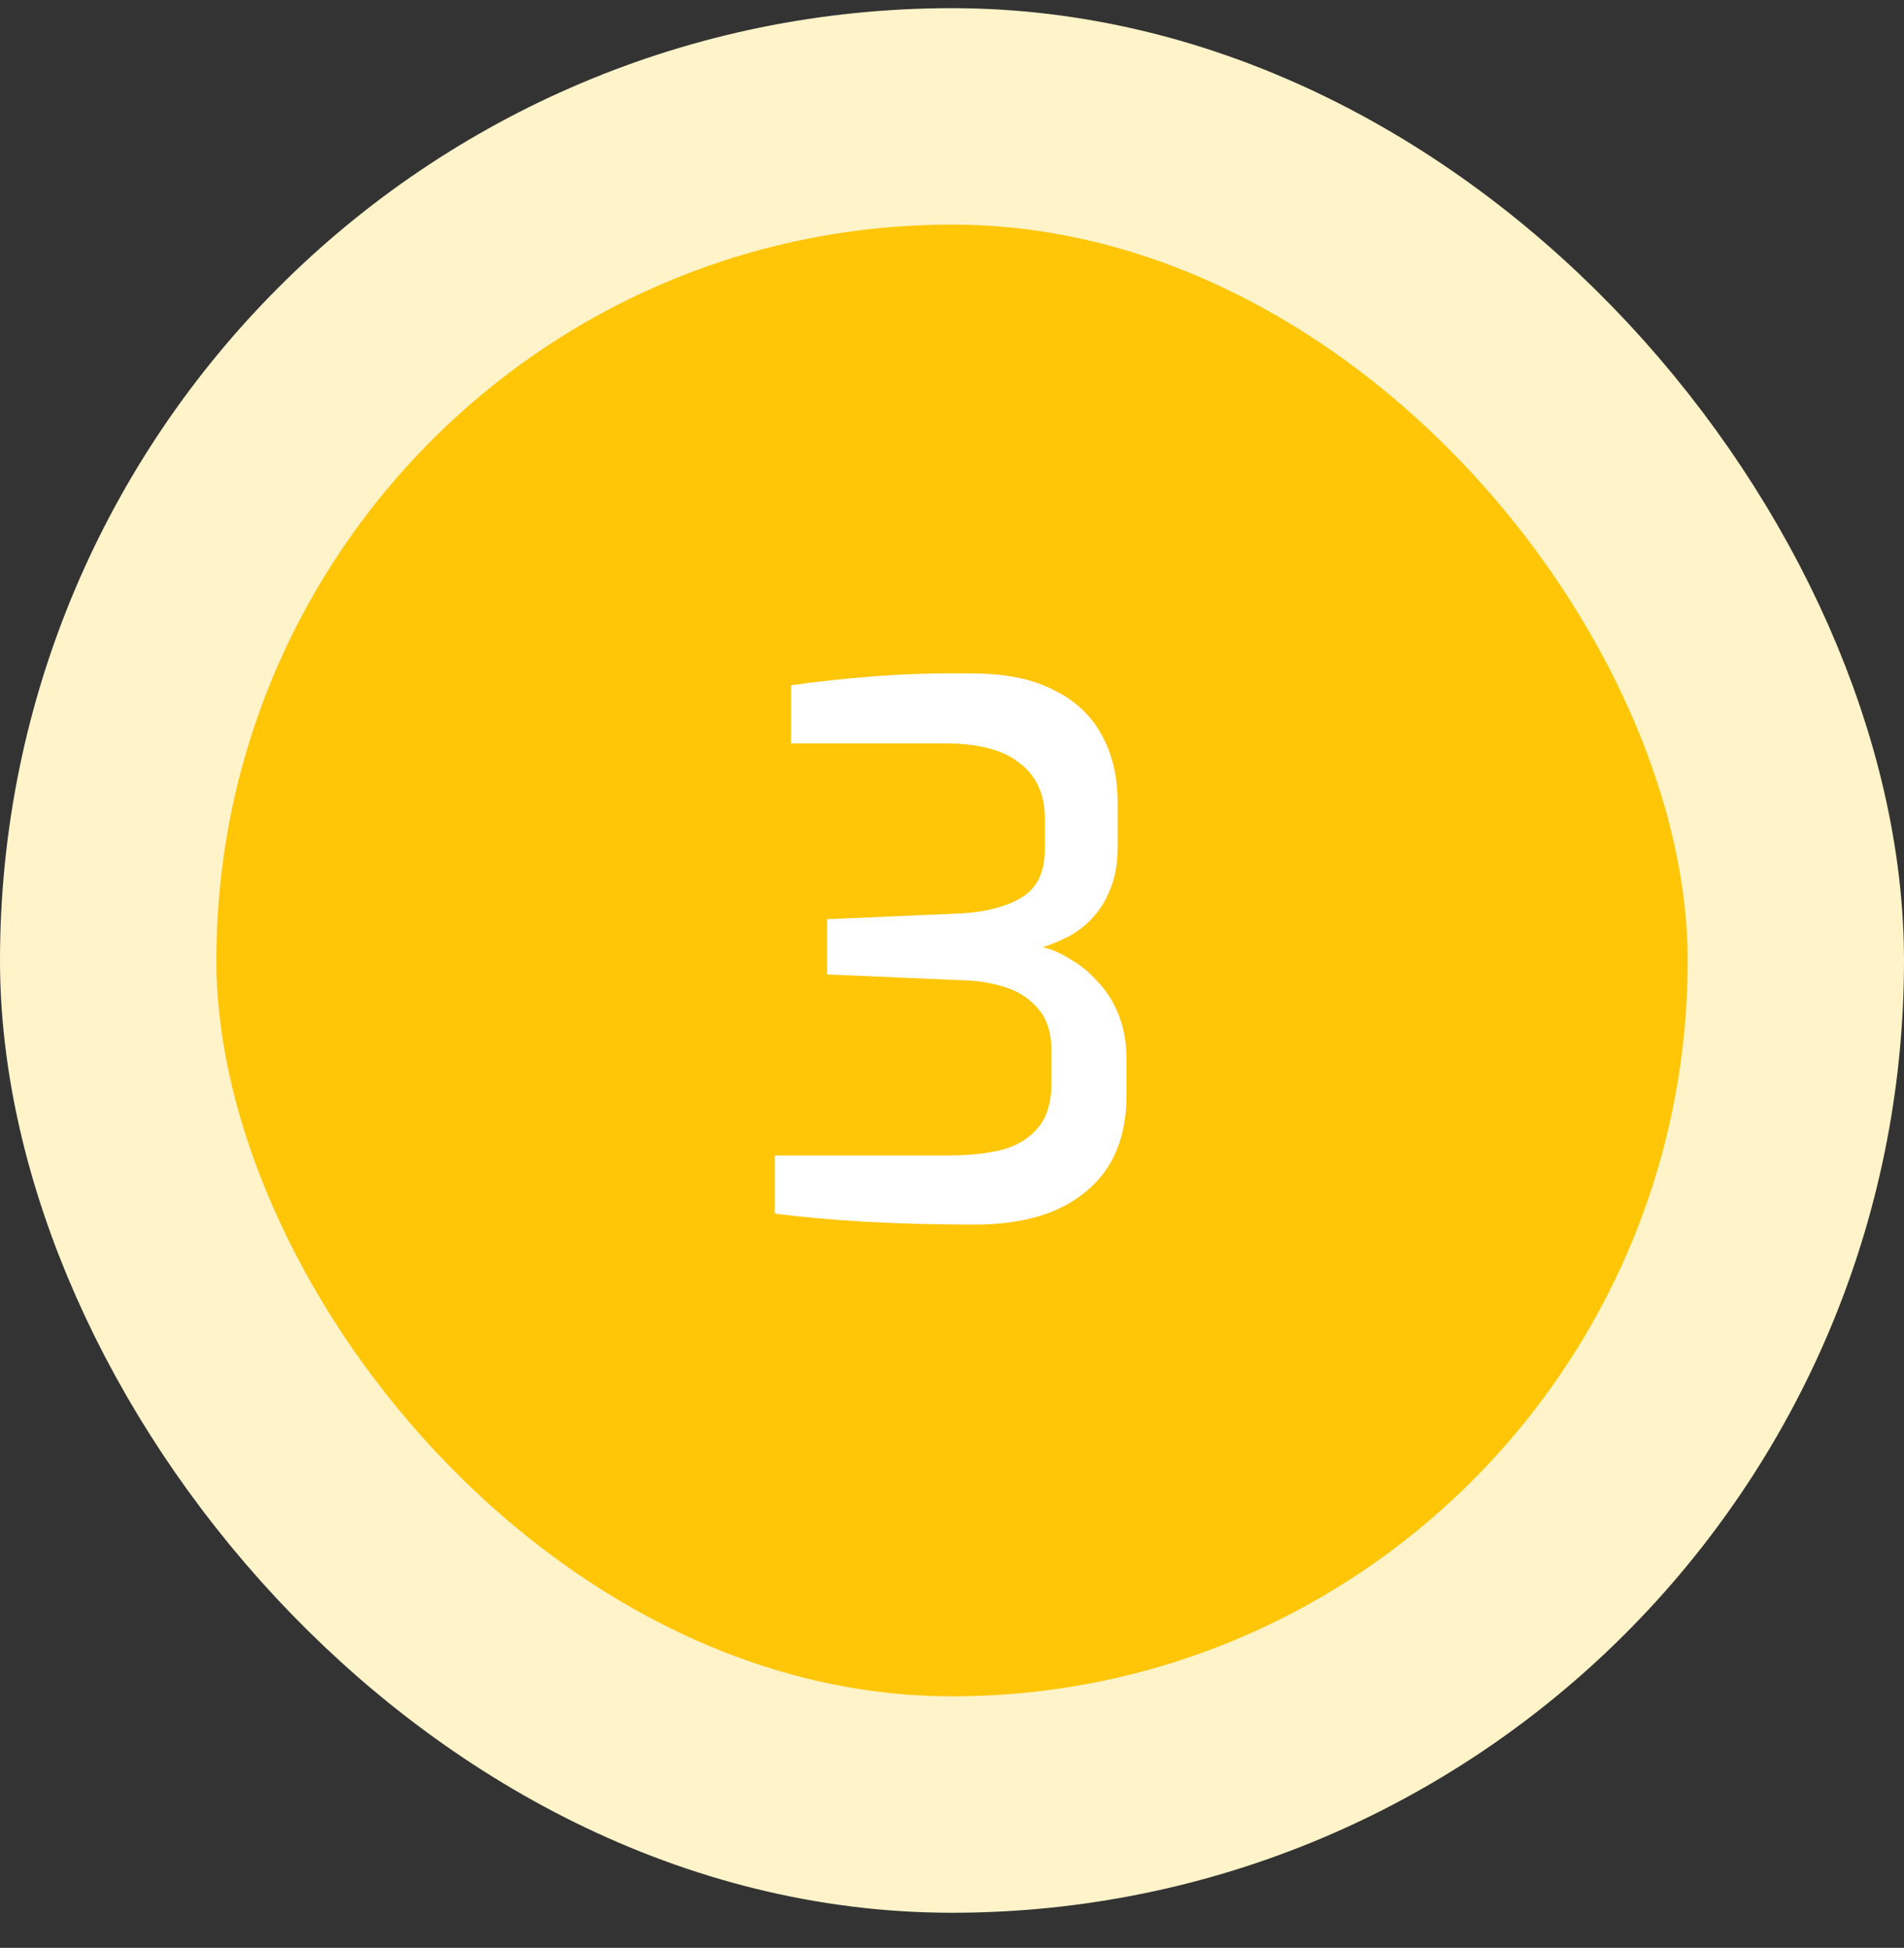
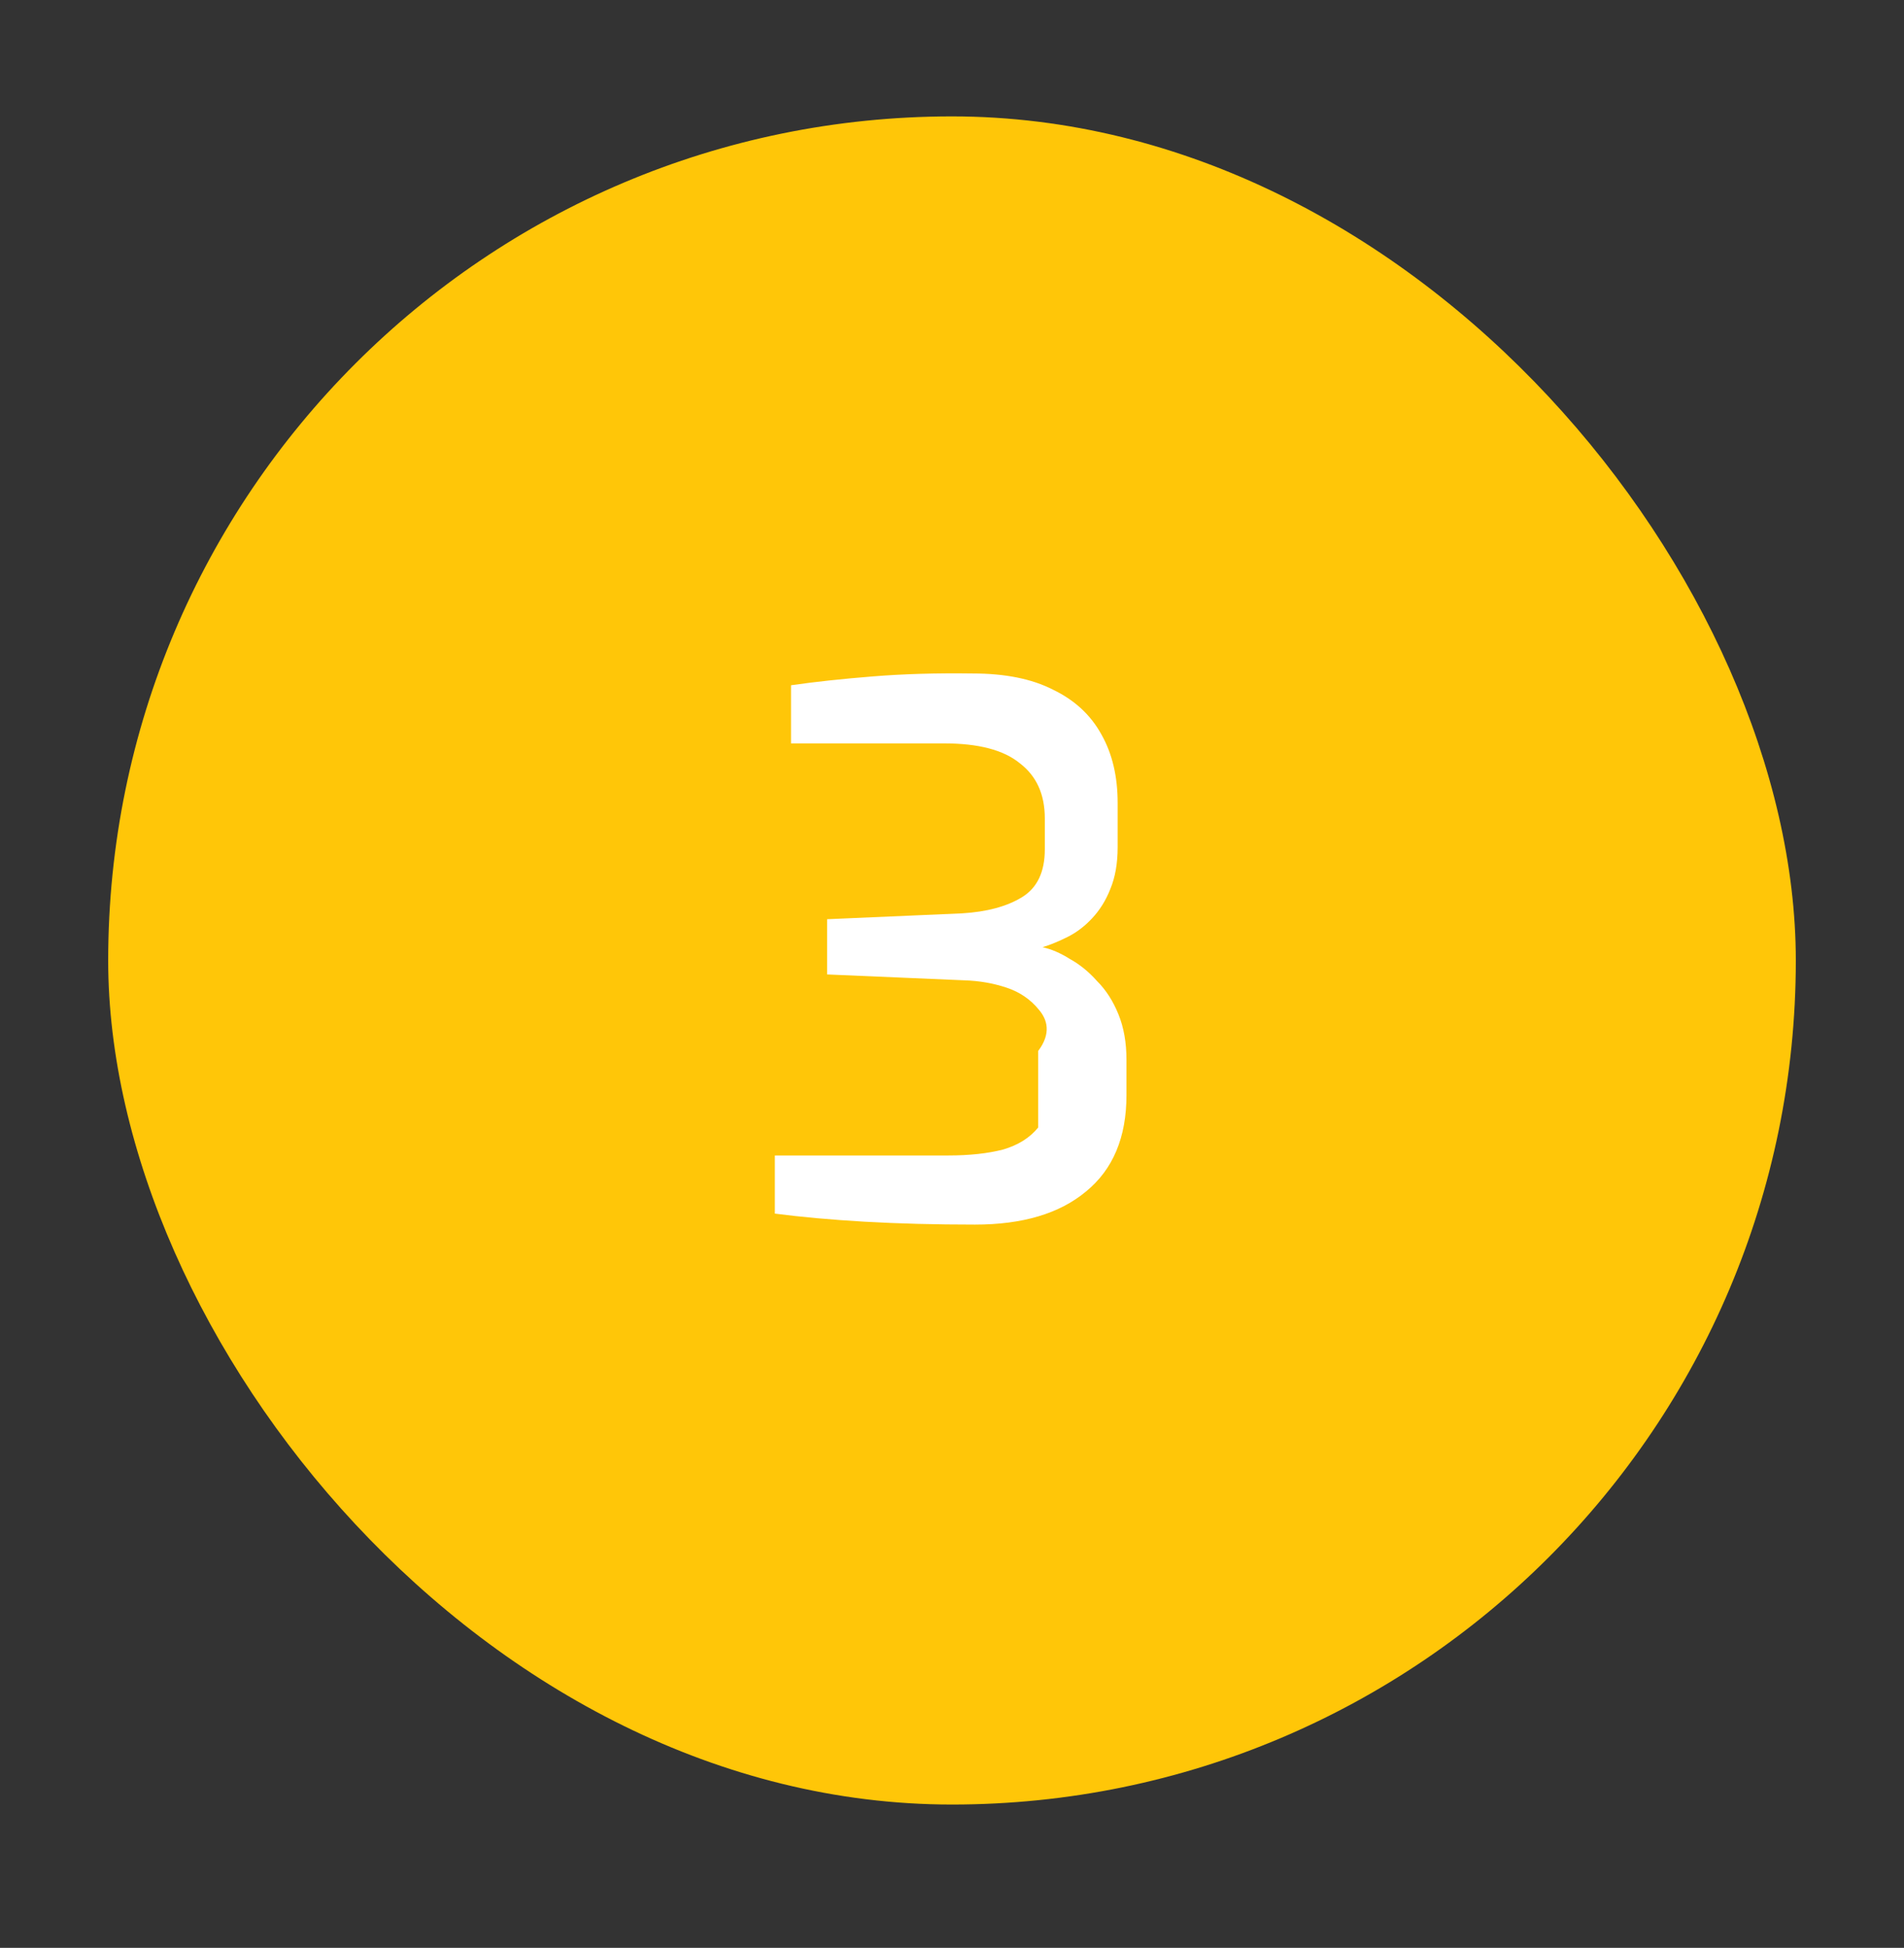
<svg xmlns="http://www.w3.org/2000/svg" width="44" height="45" viewBox="0 0 44 45" fill="none">
  <rect x="0" y="0" width="44" height="45" fill="#333333" stroke="none" />
  <rect x="2.5" y="2.689" width="39" height="39" rx="19.5" fill="#FFC608" />
-   <path d="M22.53 28.291C21.624 28.291 20.774 28.269 19.98 28.224C19.198 28.178 18.507 28.116 17.906 28.037V26.694H21.918C22.406 26.694 22.825 26.648 23.176 26.558C23.528 26.456 23.8 26.285 23.992 26.047C24.196 25.809 24.298 25.464 24.298 25.011V24.279C24.298 23.872 24.202 23.554 24.009 23.328C23.817 23.09 23.567 22.919 23.261 22.817C22.955 22.715 22.632 22.659 22.292 22.648L19.113 22.512V21.236L22.224 21.101C22.802 21.067 23.267 20.942 23.618 20.727C23.97 20.511 24.145 20.143 24.145 19.622V18.907C24.145 18.352 23.953 17.927 23.567 17.633C23.193 17.326 22.61 17.174 21.816 17.174H18.28V15.831C18.836 15.751 19.465 15.683 20.167 15.627C20.87 15.57 21.641 15.547 22.479 15.559C23.227 15.559 23.845 15.683 24.332 15.932C24.831 16.171 25.205 16.516 25.454 16.97C25.704 17.412 25.828 17.939 25.828 18.55V19.57C25.828 19.945 25.772 20.267 25.658 20.54C25.556 20.8 25.415 21.027 25.233 21.22C25.063 21.401 24.876 21.543 24.672 21.645C24.468 21.747 24.276 21.826 24.094 21.883C24.298 21.928 24.508 22.018 24.723 22.154C24.95 22.279 25.16 22.449 25.352 22.665C25.556 22.869 25.721 23.123 25.845 23.43C25.97 23.735 26.032 24.087 26.032 24.483V25.299C26.032 26.274 25.721 27.017 25.097 27.526C24.485 28.037 23.63 28.291 22.53 28.291Z" fill="white" />
-   <rect x="2.5" y="2.689" width="39" height="39" rx="19.5" stroke="#FFF3C9" stroke-width="5" />
+   <path d="M22.53 28.291C21.624 28.291 20.774 28.269 19.98 28.224C19.198 28.178 18.507 28.116 17.906 28.037V26.694H21.918C22.406 26.694 22.825 26.648 23.176 26.558C23.528 26.456 23.8 26.285 23.992 26.047V24.279C24.298 23.872 24.202 23.554 24.009 23.328C23.817 23.09 23.567 22.919 23.261 22.817C22.955 22.715 22.632 22.659 22.292 22.648L19.113 22.512V21.236L22.224 21.101C22.802 21.067 23.267 20.942 23.618 20.727C23.97 20.511 24.145 20.143 24.145 19.622V18.907C24.145 18.352 23.953 17.927 23.567 17.633C23.193 17.326 22.61 17.174 21.816 17.174H18.28V15.831C18.836 15.751 19.465 15.683 20.167 15.627C20.87 15.57 21.641 15.547 22.479 15.559C23.227 15.559 23.845 15.683 24.332 15.932C24.831 16.171 25.205 16.516 25.454 16.97C25.704 17.412 25.828 17.939 25.828 18.55V19.57C25.828 19.945 25.772 20.267 25.658 20.54C25.556 20.8 25.415 21.027 25.233 21.22C25.063 21.401 24.876 21.543 24.672 21.645C24.468 21.747 24.276 21.826 24.094 21.883C24.298 21.928 24.508 22.018 24.723 22.154C24.95 22.279 25.16 22.449 25.352 22.665C25.556 22.869 25.721 23.123 25.845 23.43C25.97 23.735 26.032 24.087 26.032 24.483V25.299C26.032 26.274 25.721 27.017 25.097 27.526C24.485 28.037 23.63 28.291 22.53 28.291Z" fill="white" />
</svg>